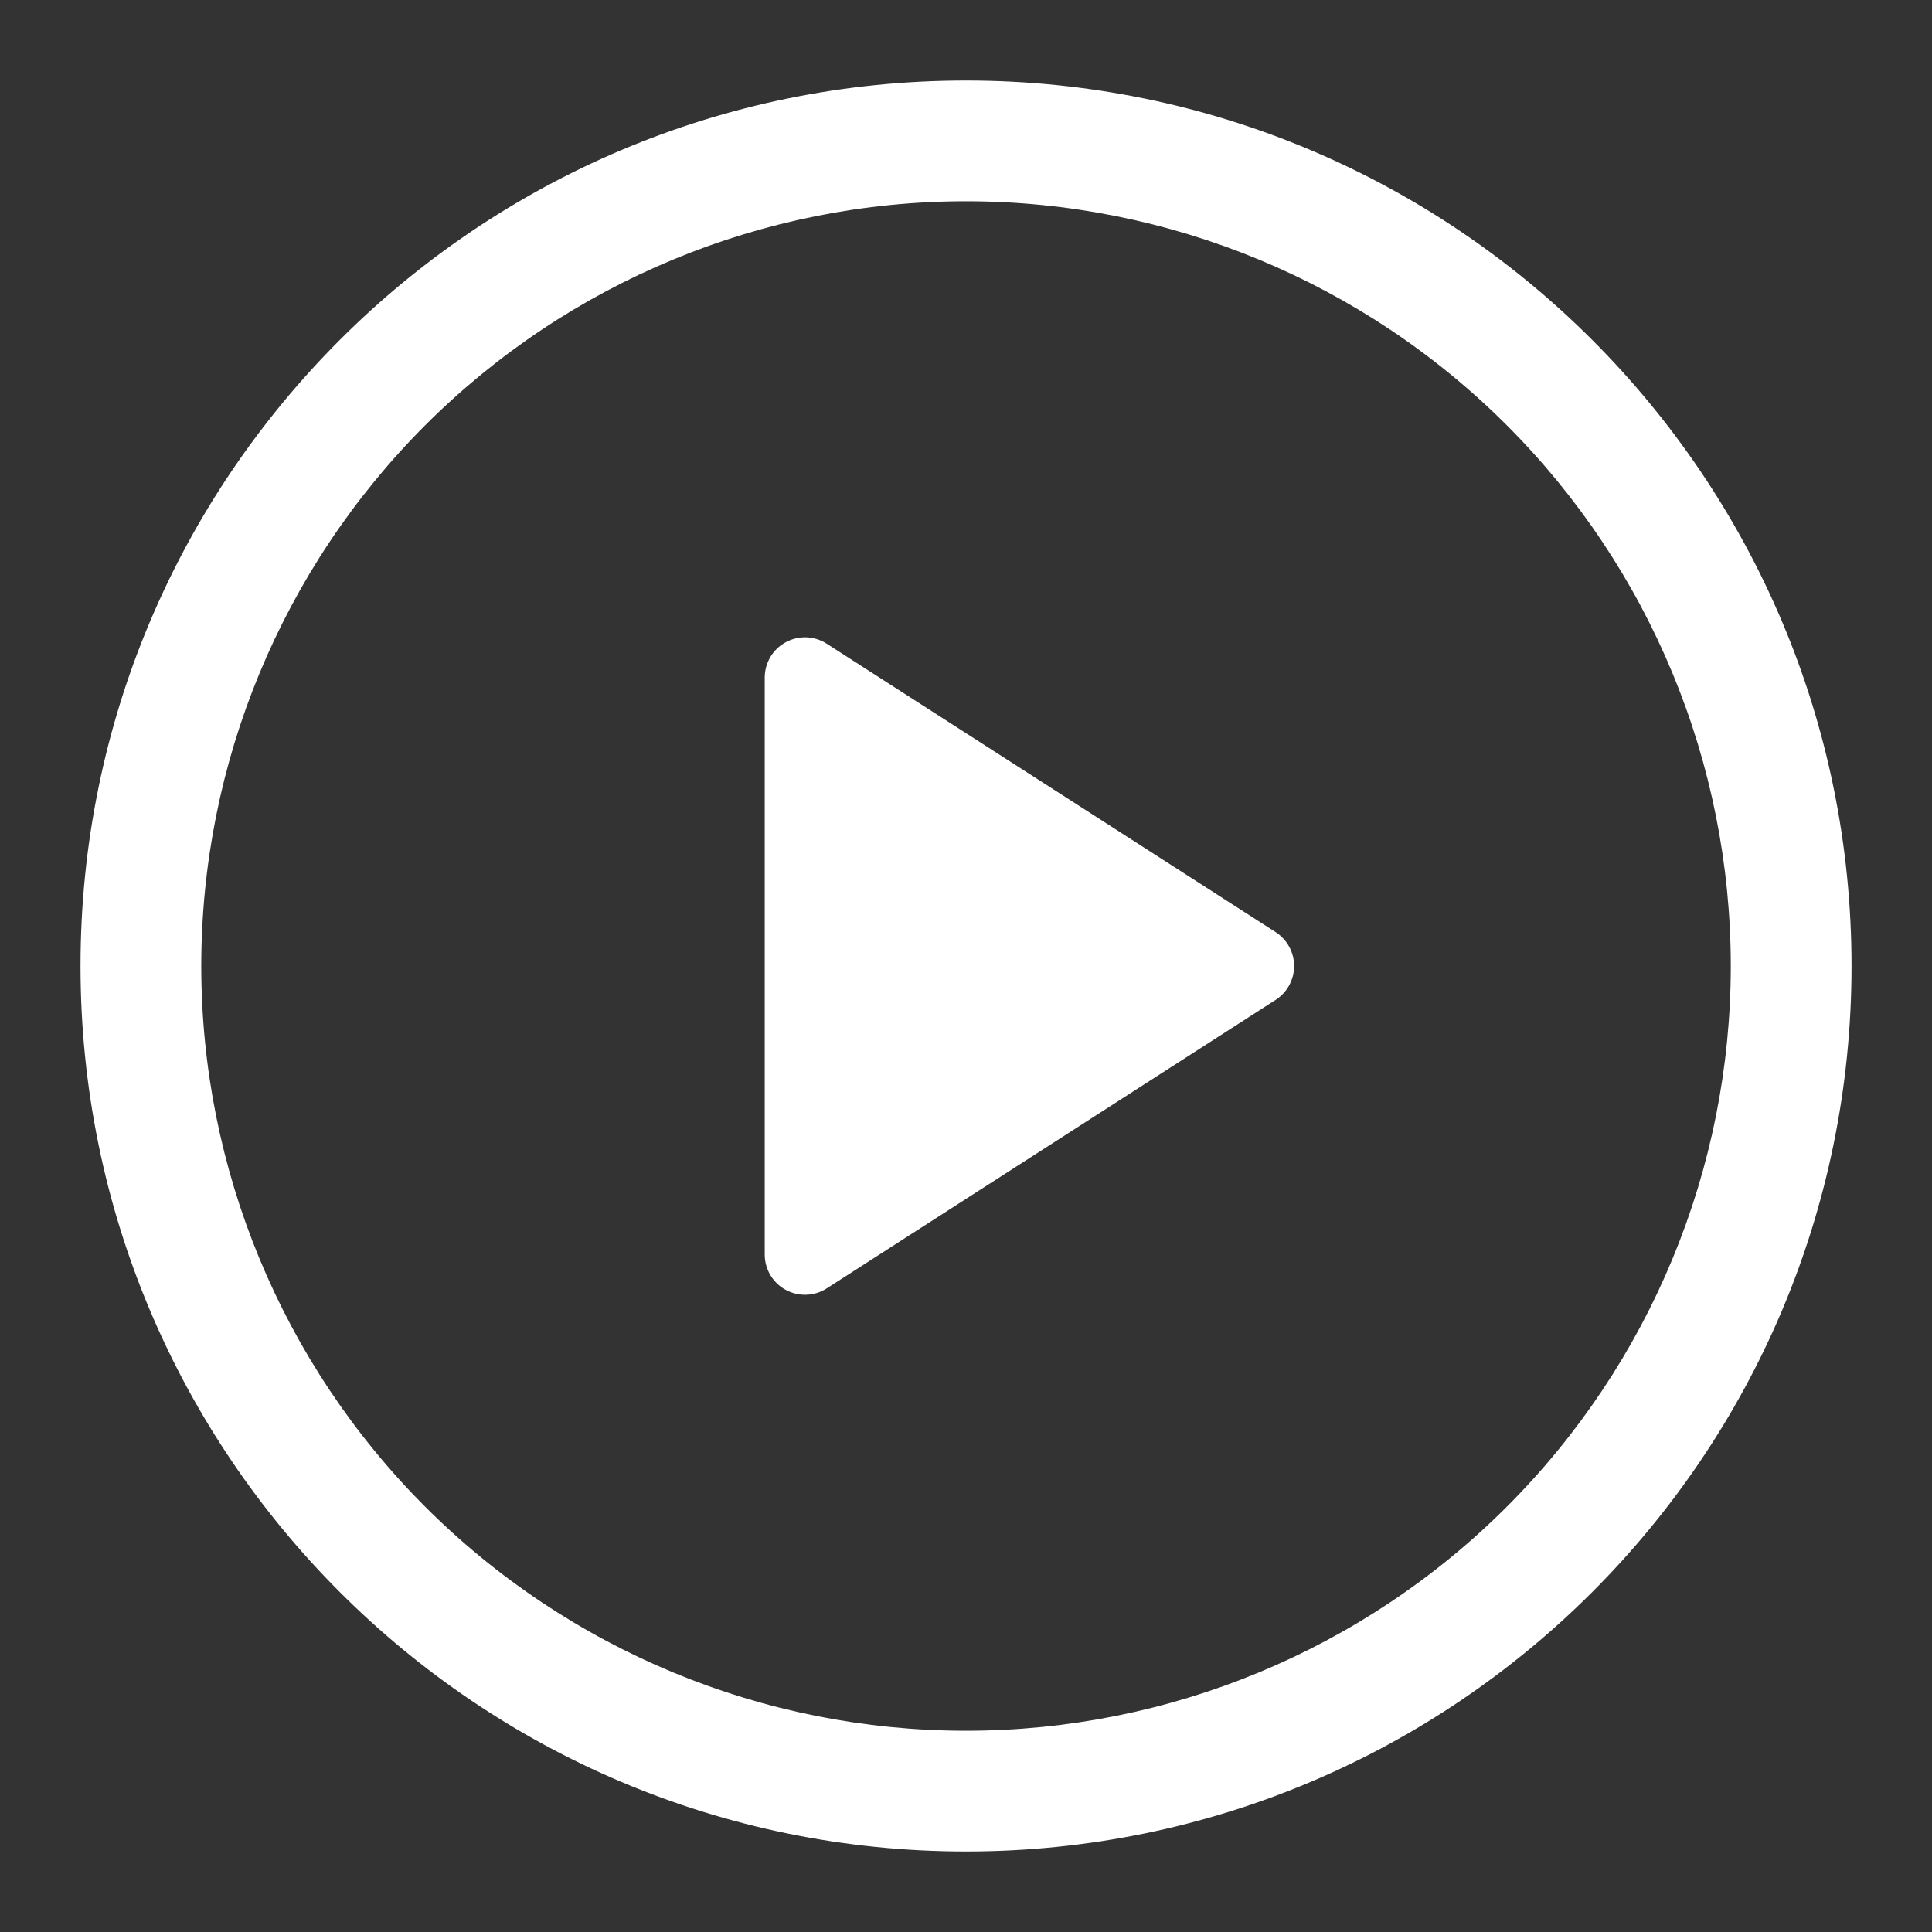
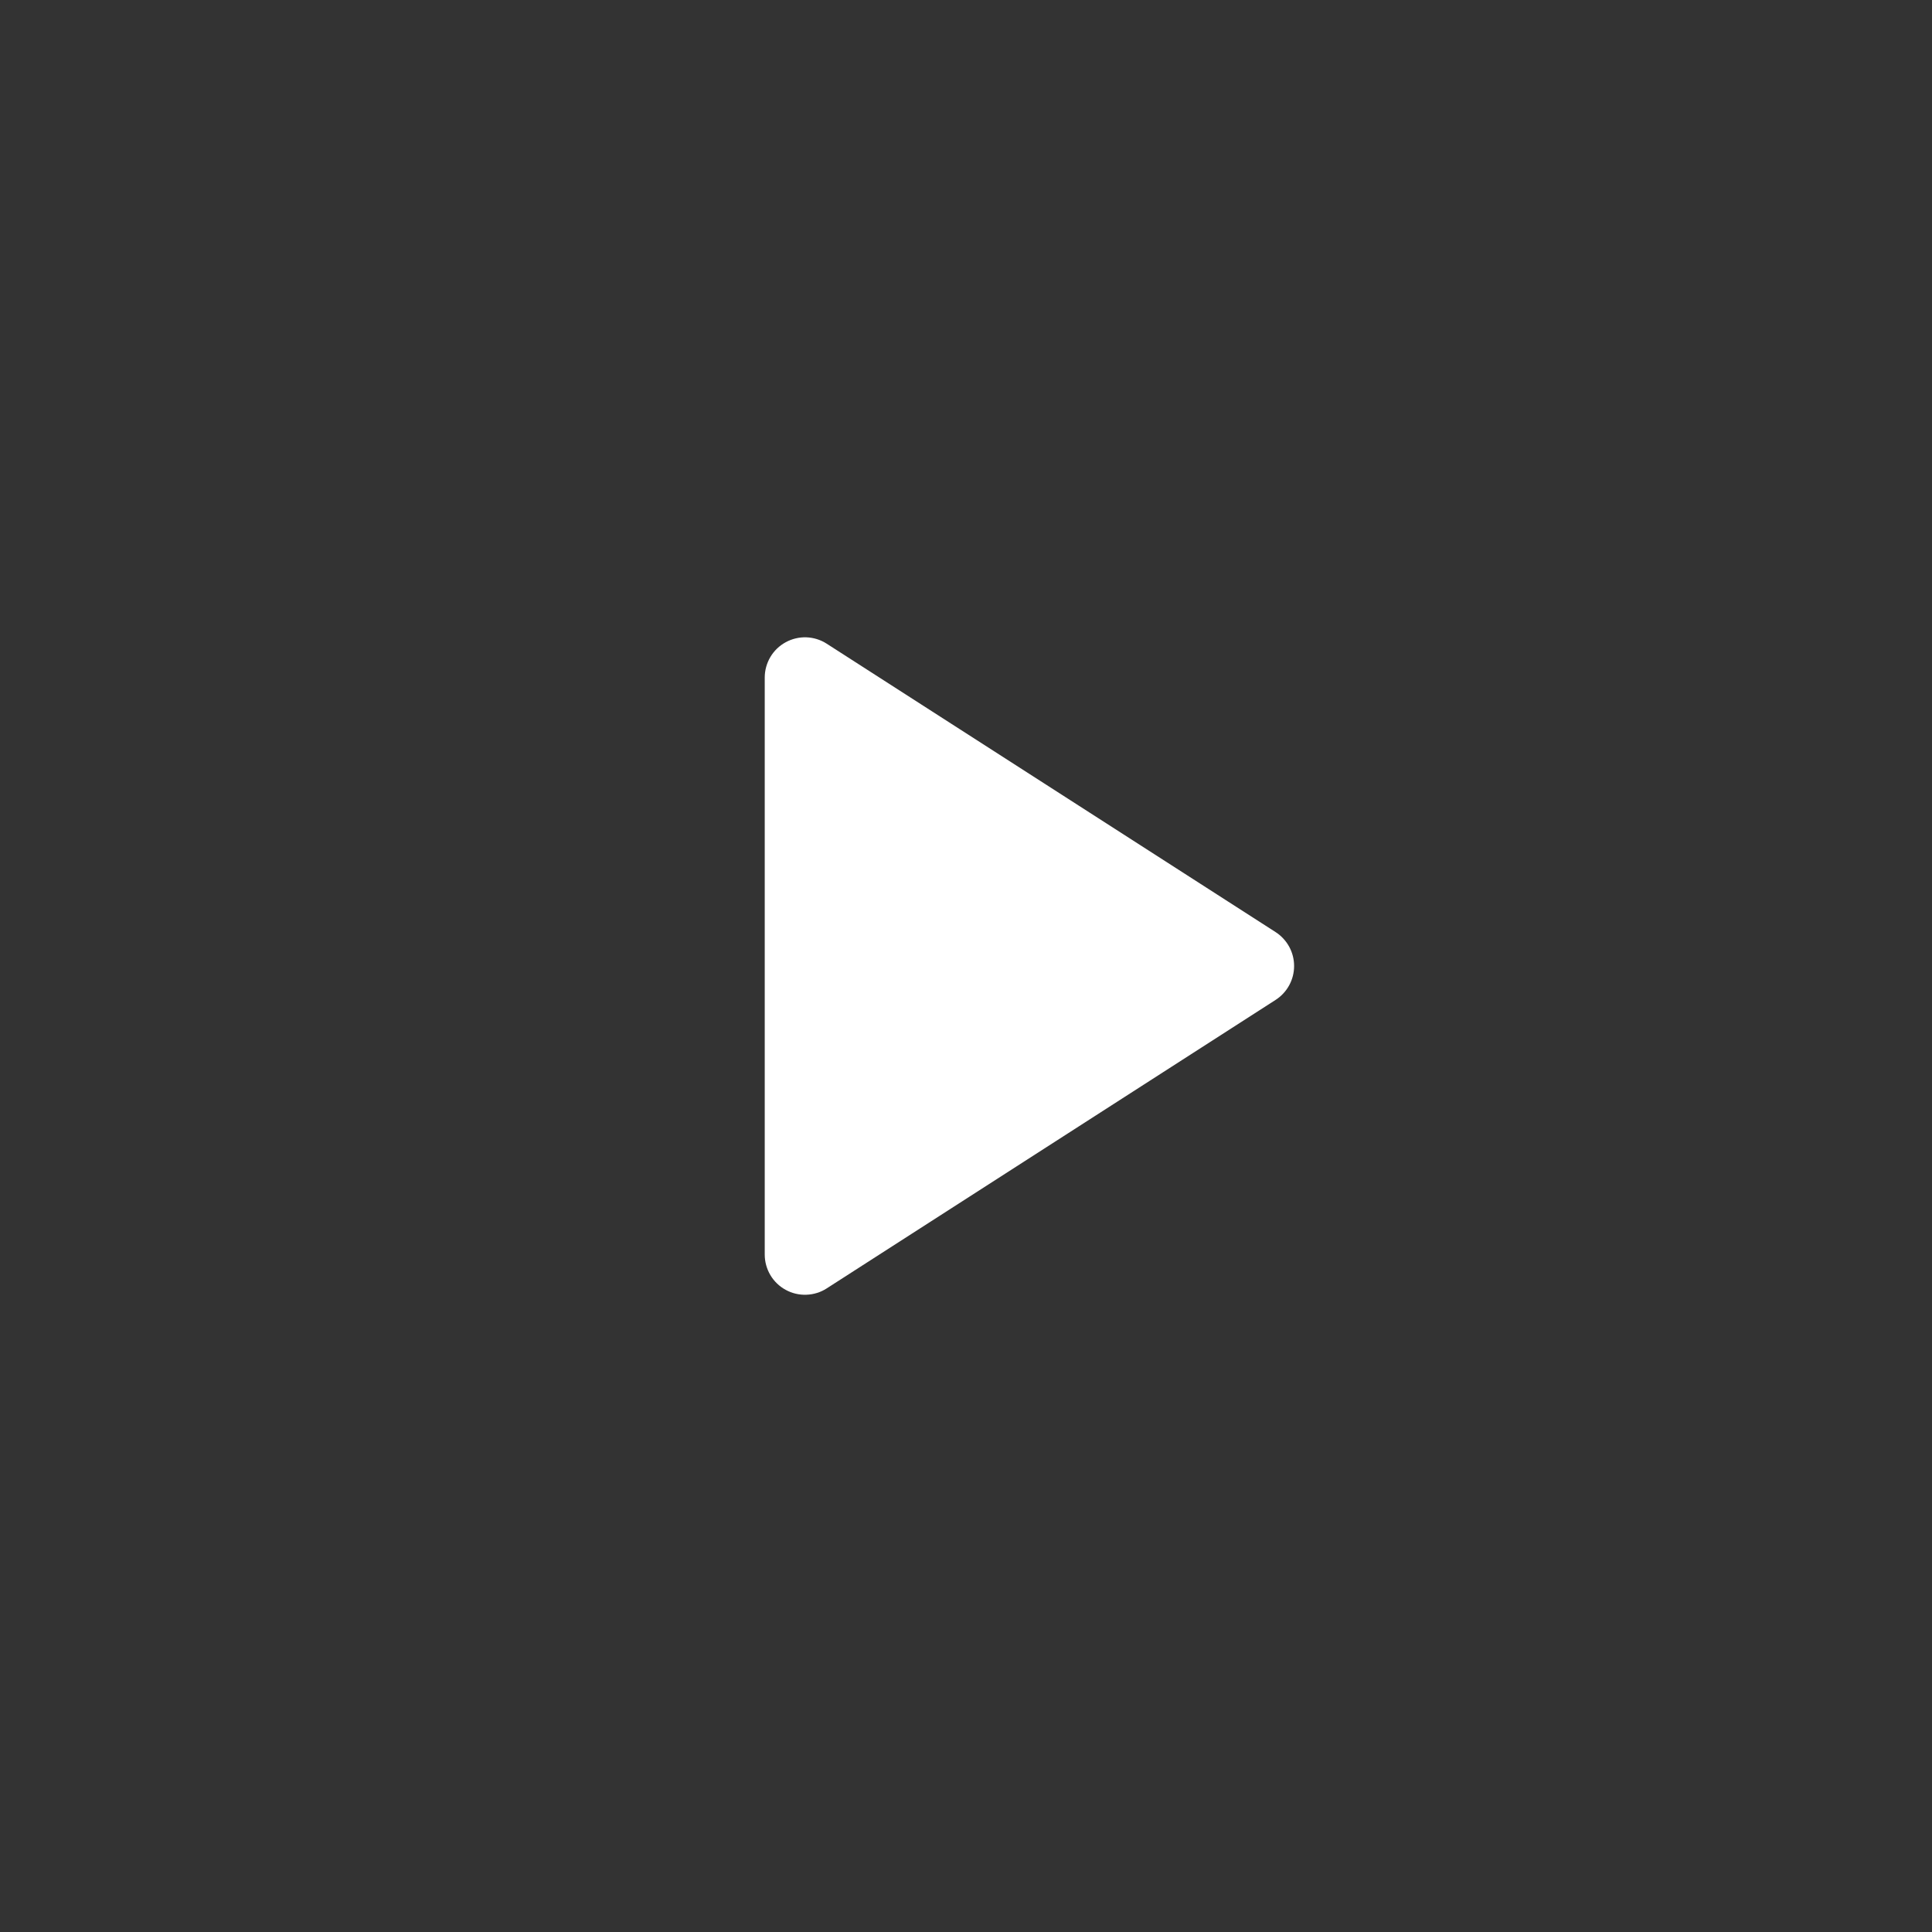
<svg xmlns="http://www.w3.org/2000/svg" width="40" height="40" viewBox="0 0 40 40" fill="none">
  <rect x="0" y="0" width="40" height="40" fill="#333333" stroke="none" />
  <path d="M15.833 25.973V14.027C15.833 13.877 15.874 13.731 15.95 13.602C16.026 13.474 16.136 13.368 16.267 13.297C16.398 13.225 16.547 13.19 16.696 13.195C16.845 13.201 16.991 13.246 17.116 13.327L26.41 19.298C26.527 19.374 26.624 19.478 26.691 19.6C26.758 19.723 26.793 19.86 26.793 20C26.793 20.14 26.758 20.277 26.691 20.4C26.624 20.523 26.527 20.626 26.41 20.702L17.116 26.675C16.991 26.756 16.845 26.801 16.696 26.806C16.547 26.812 16.398 26.777 16.267 26.705C16.136 26.634 16.026 26.528 15.95 26.4C15.874 26.271 15.833 26.125 15.833 25.975V25.973Z" fill="white" />
-   <path d="M1.667 20C1.667 9.875 9.875 1.667 20 1.667C30.125 1.667 38.334 9.875 38.334 20C38.334 30.125 30.125 38.333 20 38.333C9.875 38.333 1.667 30.125 1.667 20ZM20 4.167C15.801 4.167 11.774 5.835 8.804 8.804C5.835 11.774 4.167 15.801 4.167 20C4.167 24.199 5.835 28.227 8.804 31.196C11.774 34.165 15.801 35.833 20 35.833C24.2 35.833 28.227 34.165 31.196 31.196C34.166 28.227 35.834 24.199 35.834 20C35.834 15.801 34.166 11.774 31.196 8.804C28.227 5.835 24.2 4.167 20 4.167Z" fill="white" />
</svg>